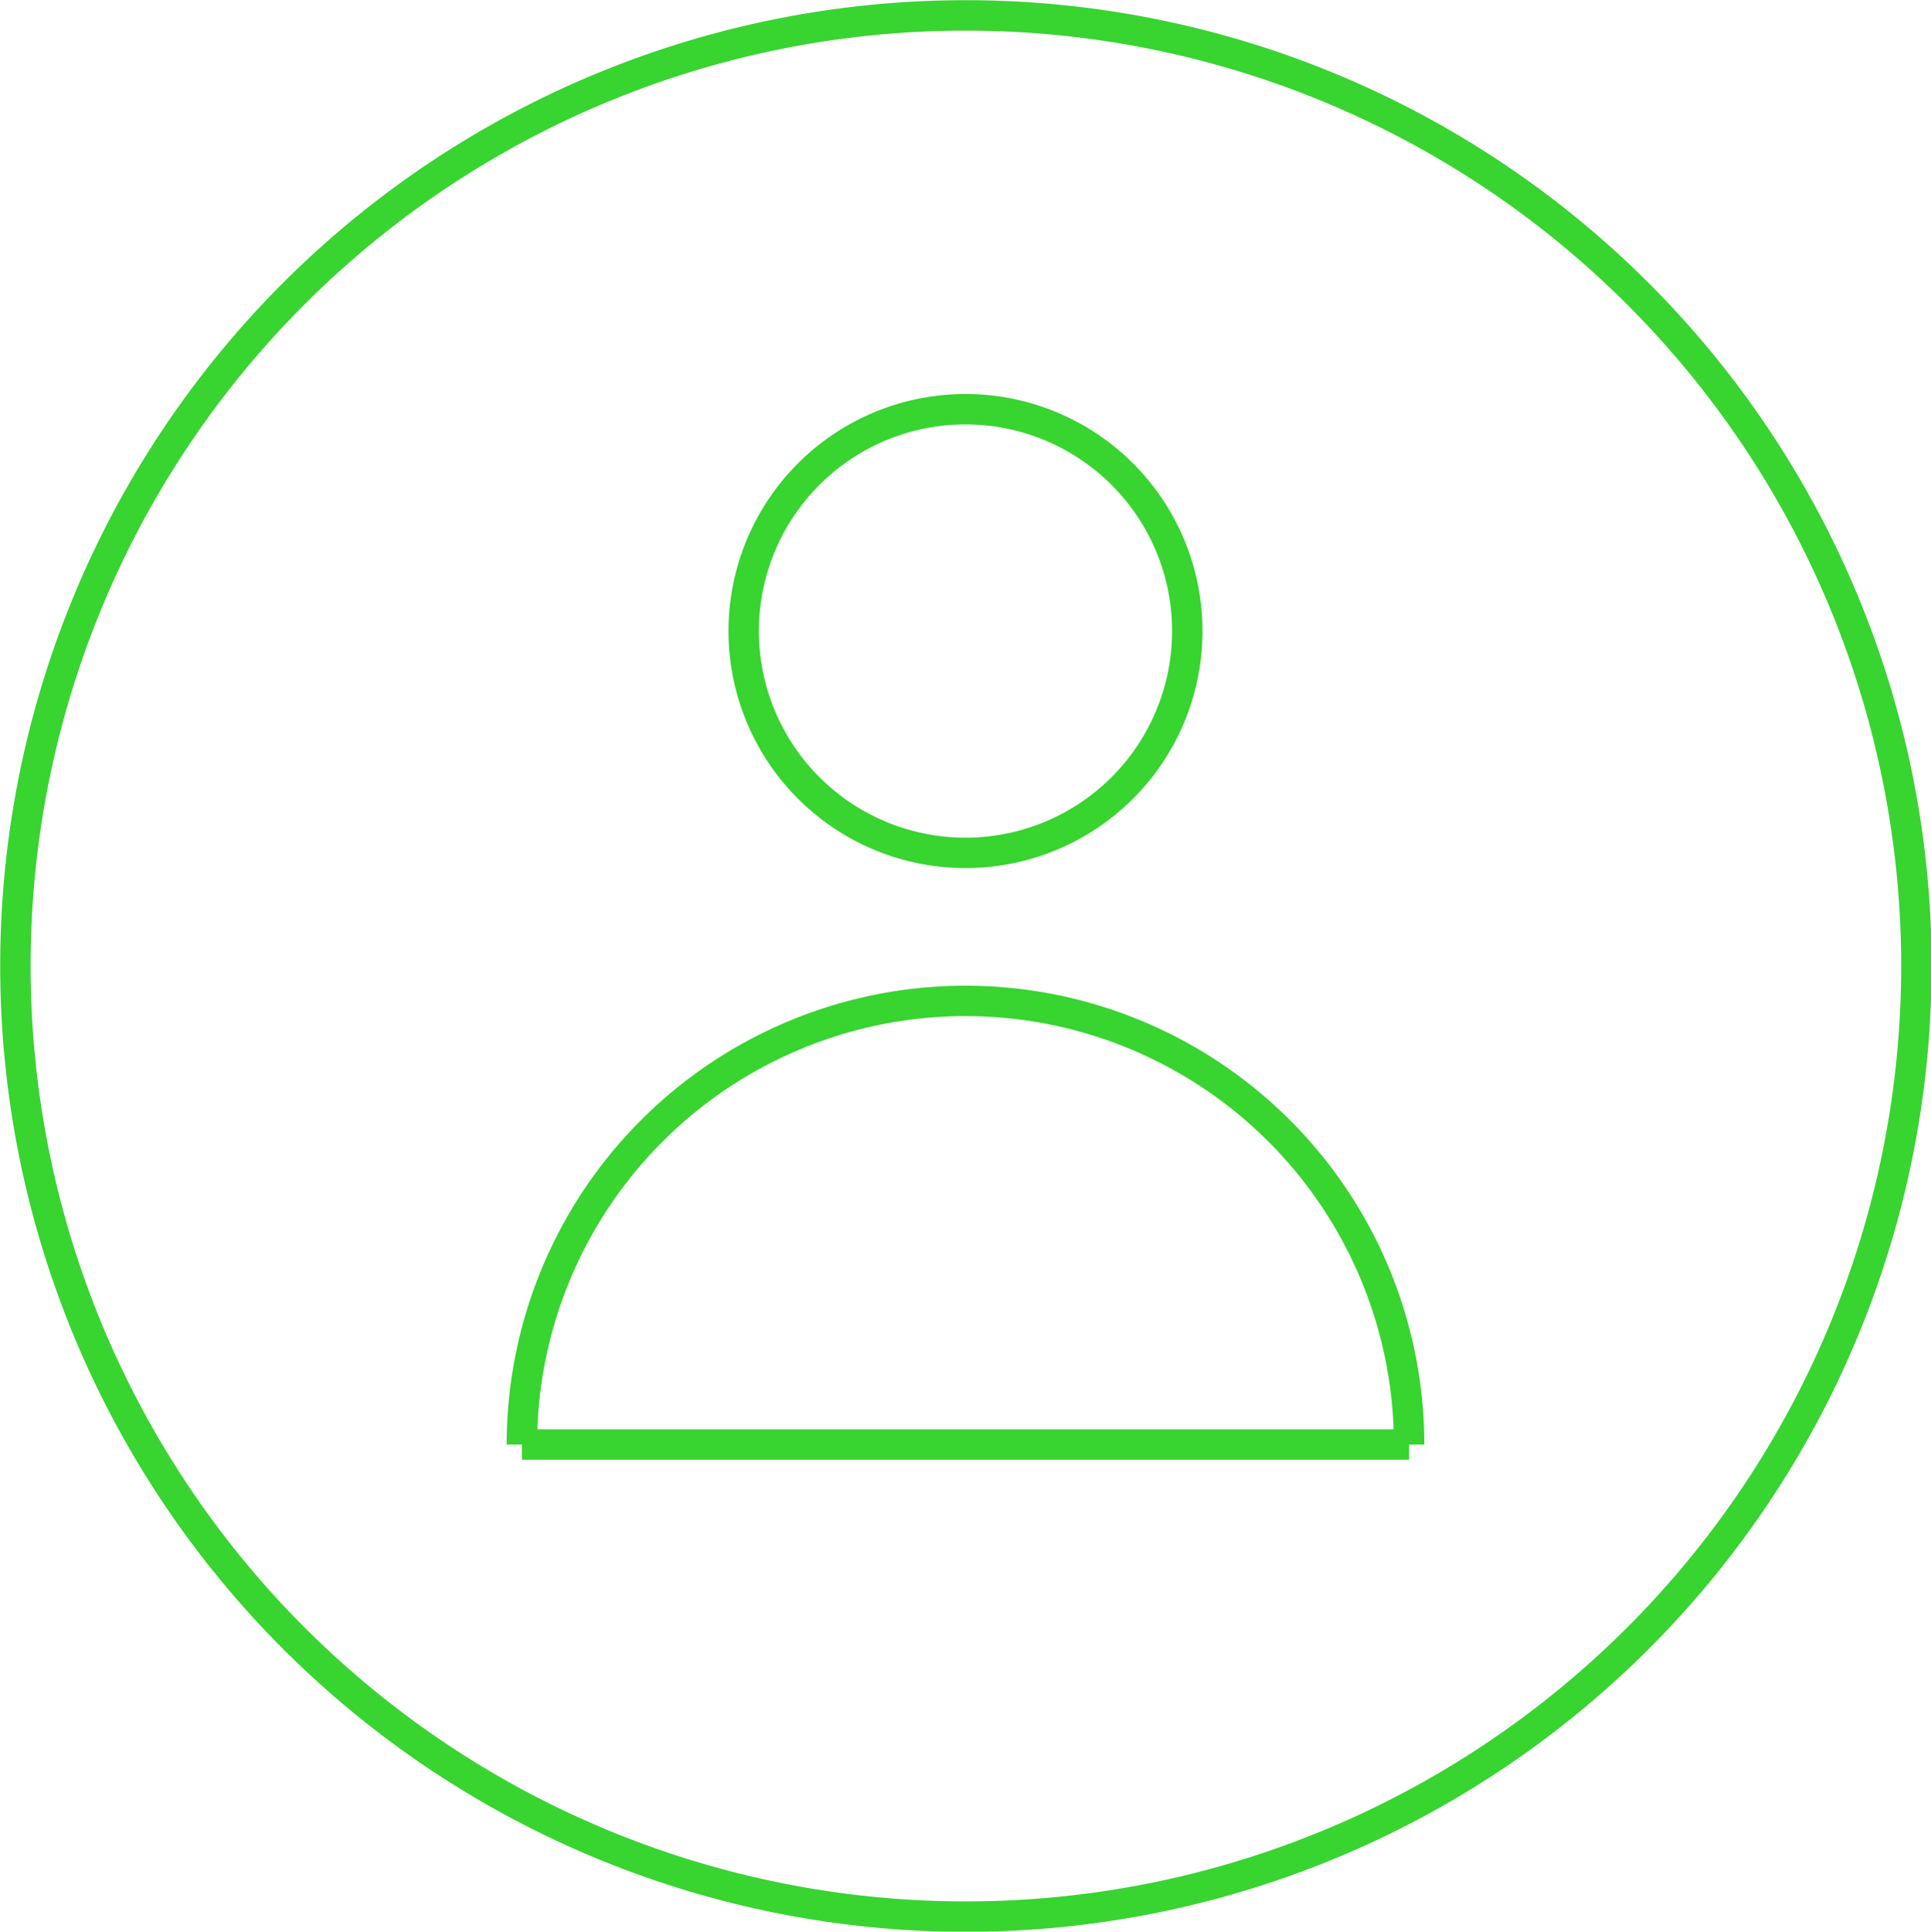
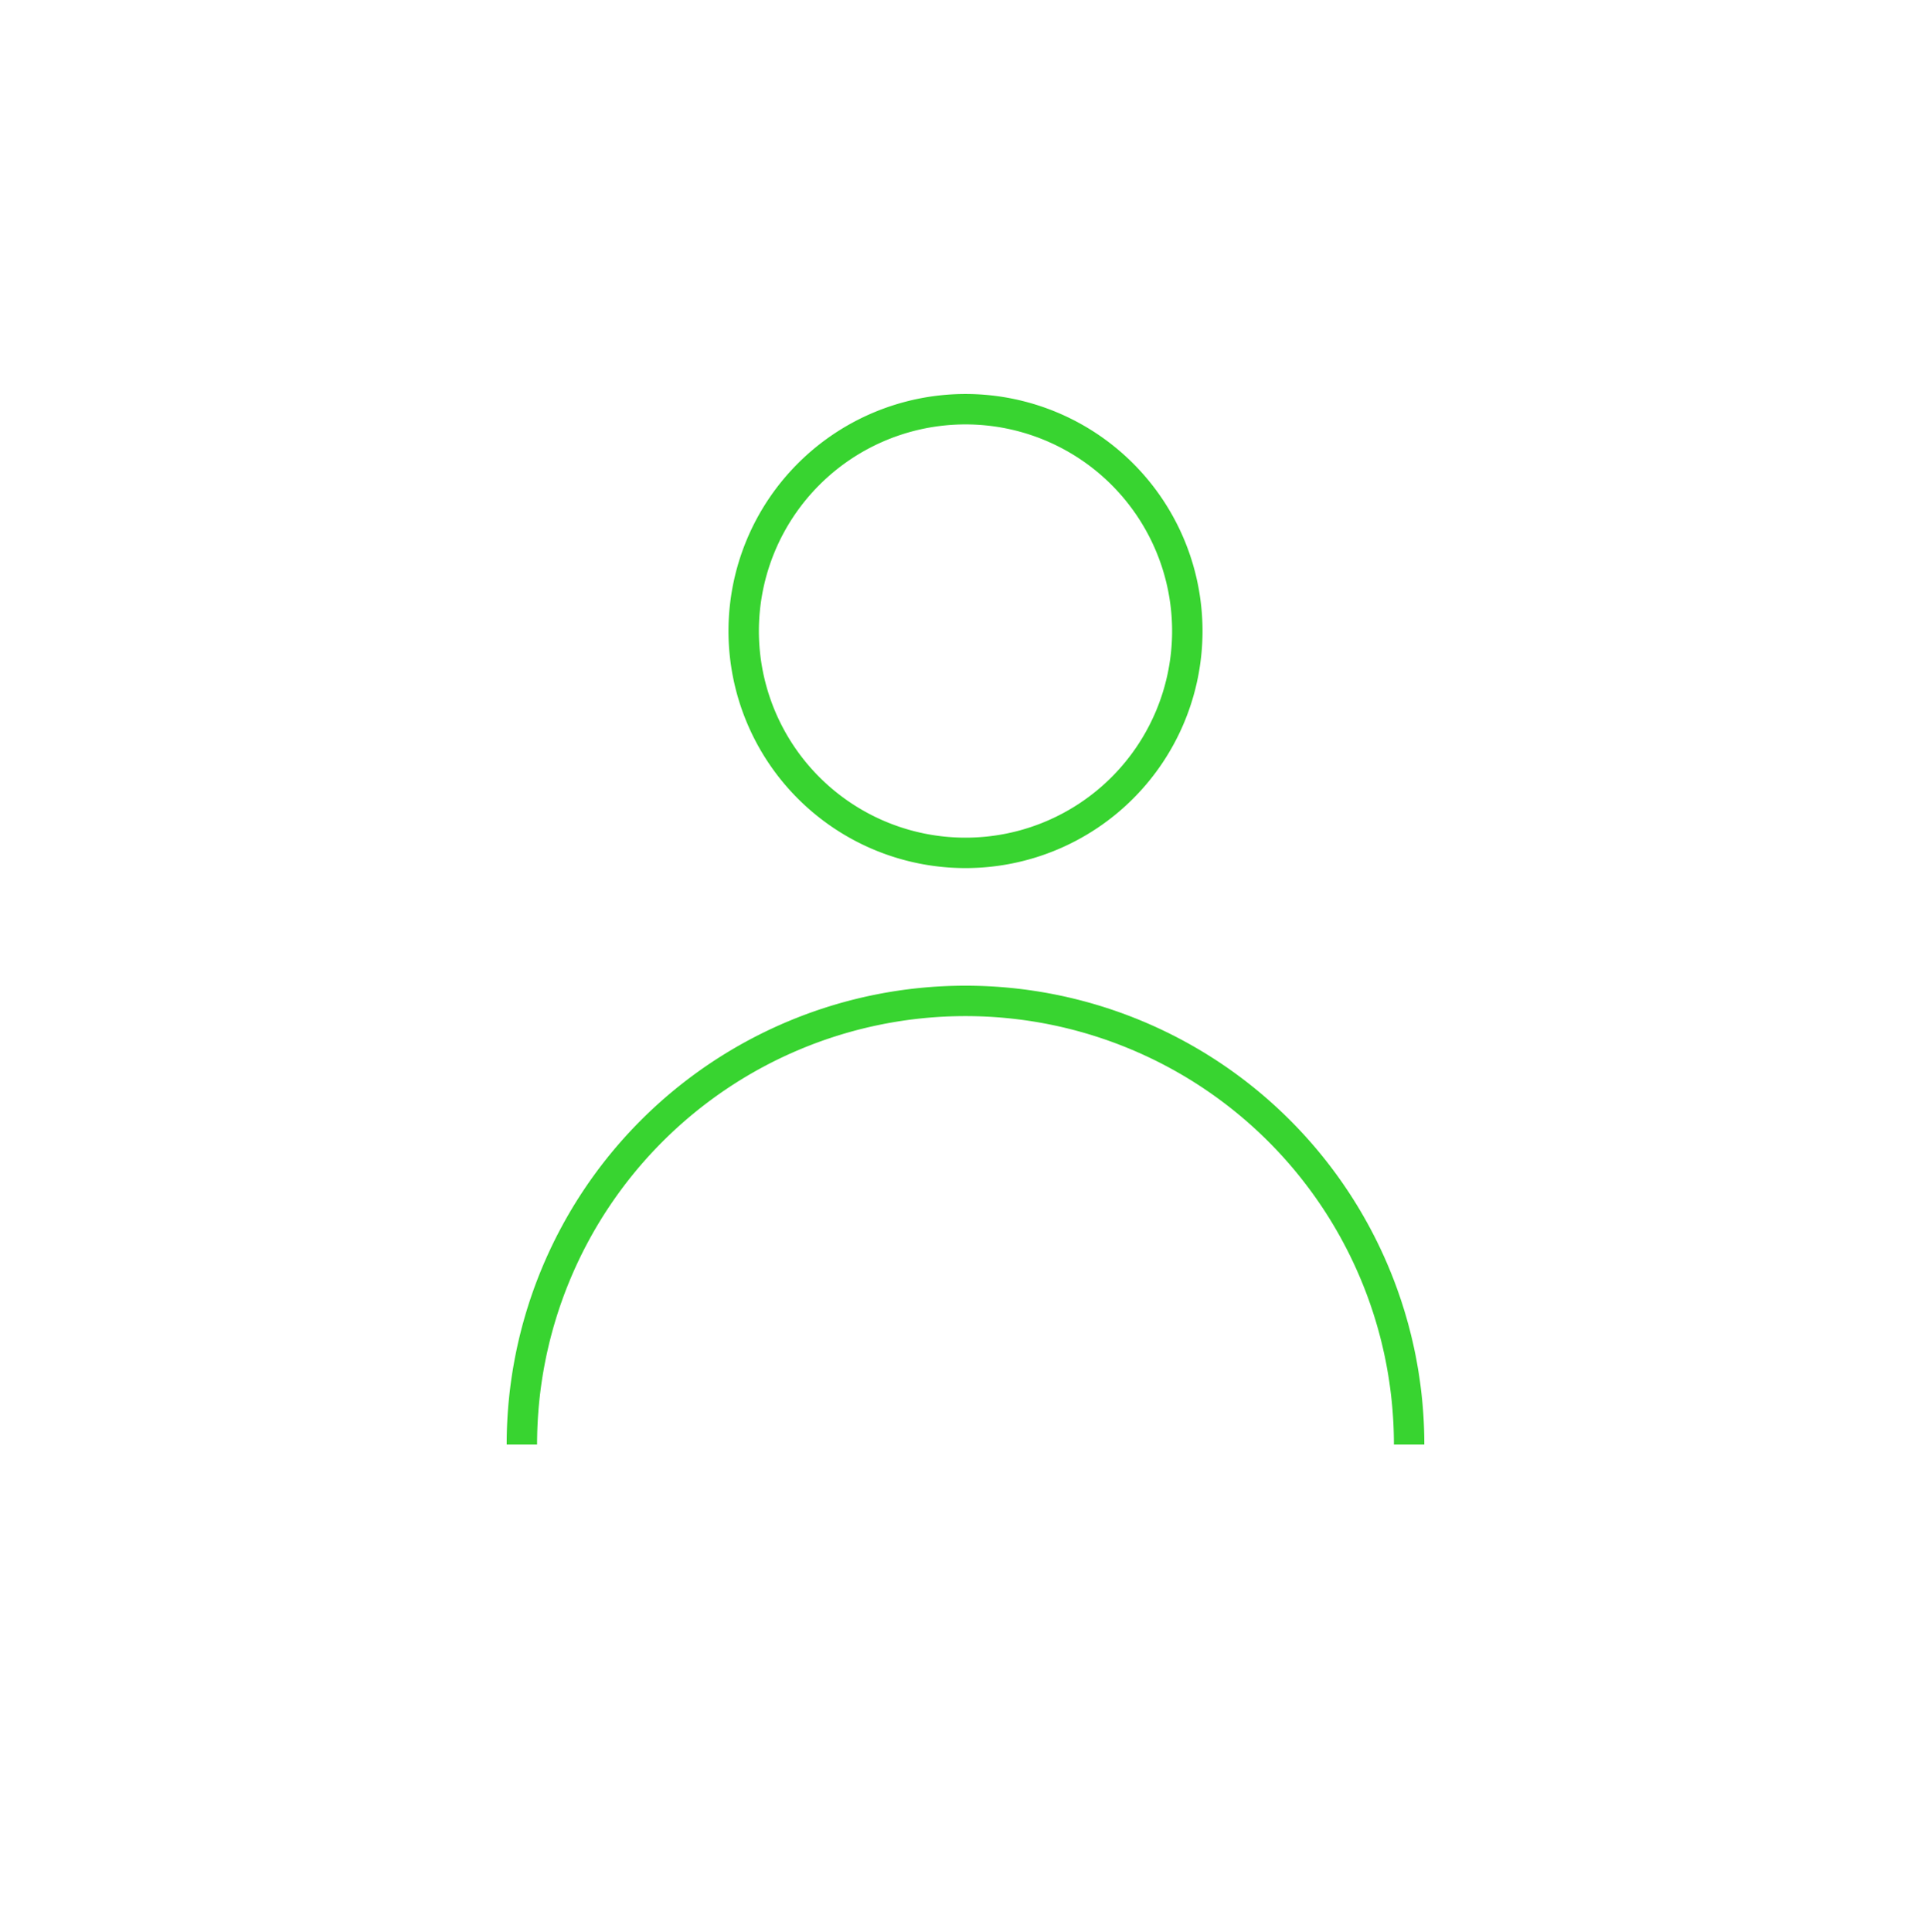
<svg xmlns="http://www.w3.org/2000/svg" viewBox="0 0 47.62 47.63">
  <defs>
    <style>.cls-1{fill:none;stroke:#38d430;stroke-miterlimit:10;stroke-width:0.75px;}</style>
  </defs>
  <title>user-new</title>
  <g id="Layer_2" data-name="Layer 2">
    <g id="_Layer_" data-name="&lt;Layer&gt;">
-       <path class="cls-1" d="M.38,23.81A23.44,23.44,0,1,0,23.81.38,23.43,23.43,0,0,0,.38,23.81Z" />
      <path class="cls-1" d="M12.87,35.62a10.94,10.94,0,0,1,21.88,0M18.34,15.56a5.47,5.47,0,1,0,5.47-5.47A5.47,5.47,0,0,0,18.34,15.56Z" />
-       <line class="cls-1" x1="12.87" y1="35.62" x2="34.75" y2="35.62" />
    </g>
  </g>
</svg>